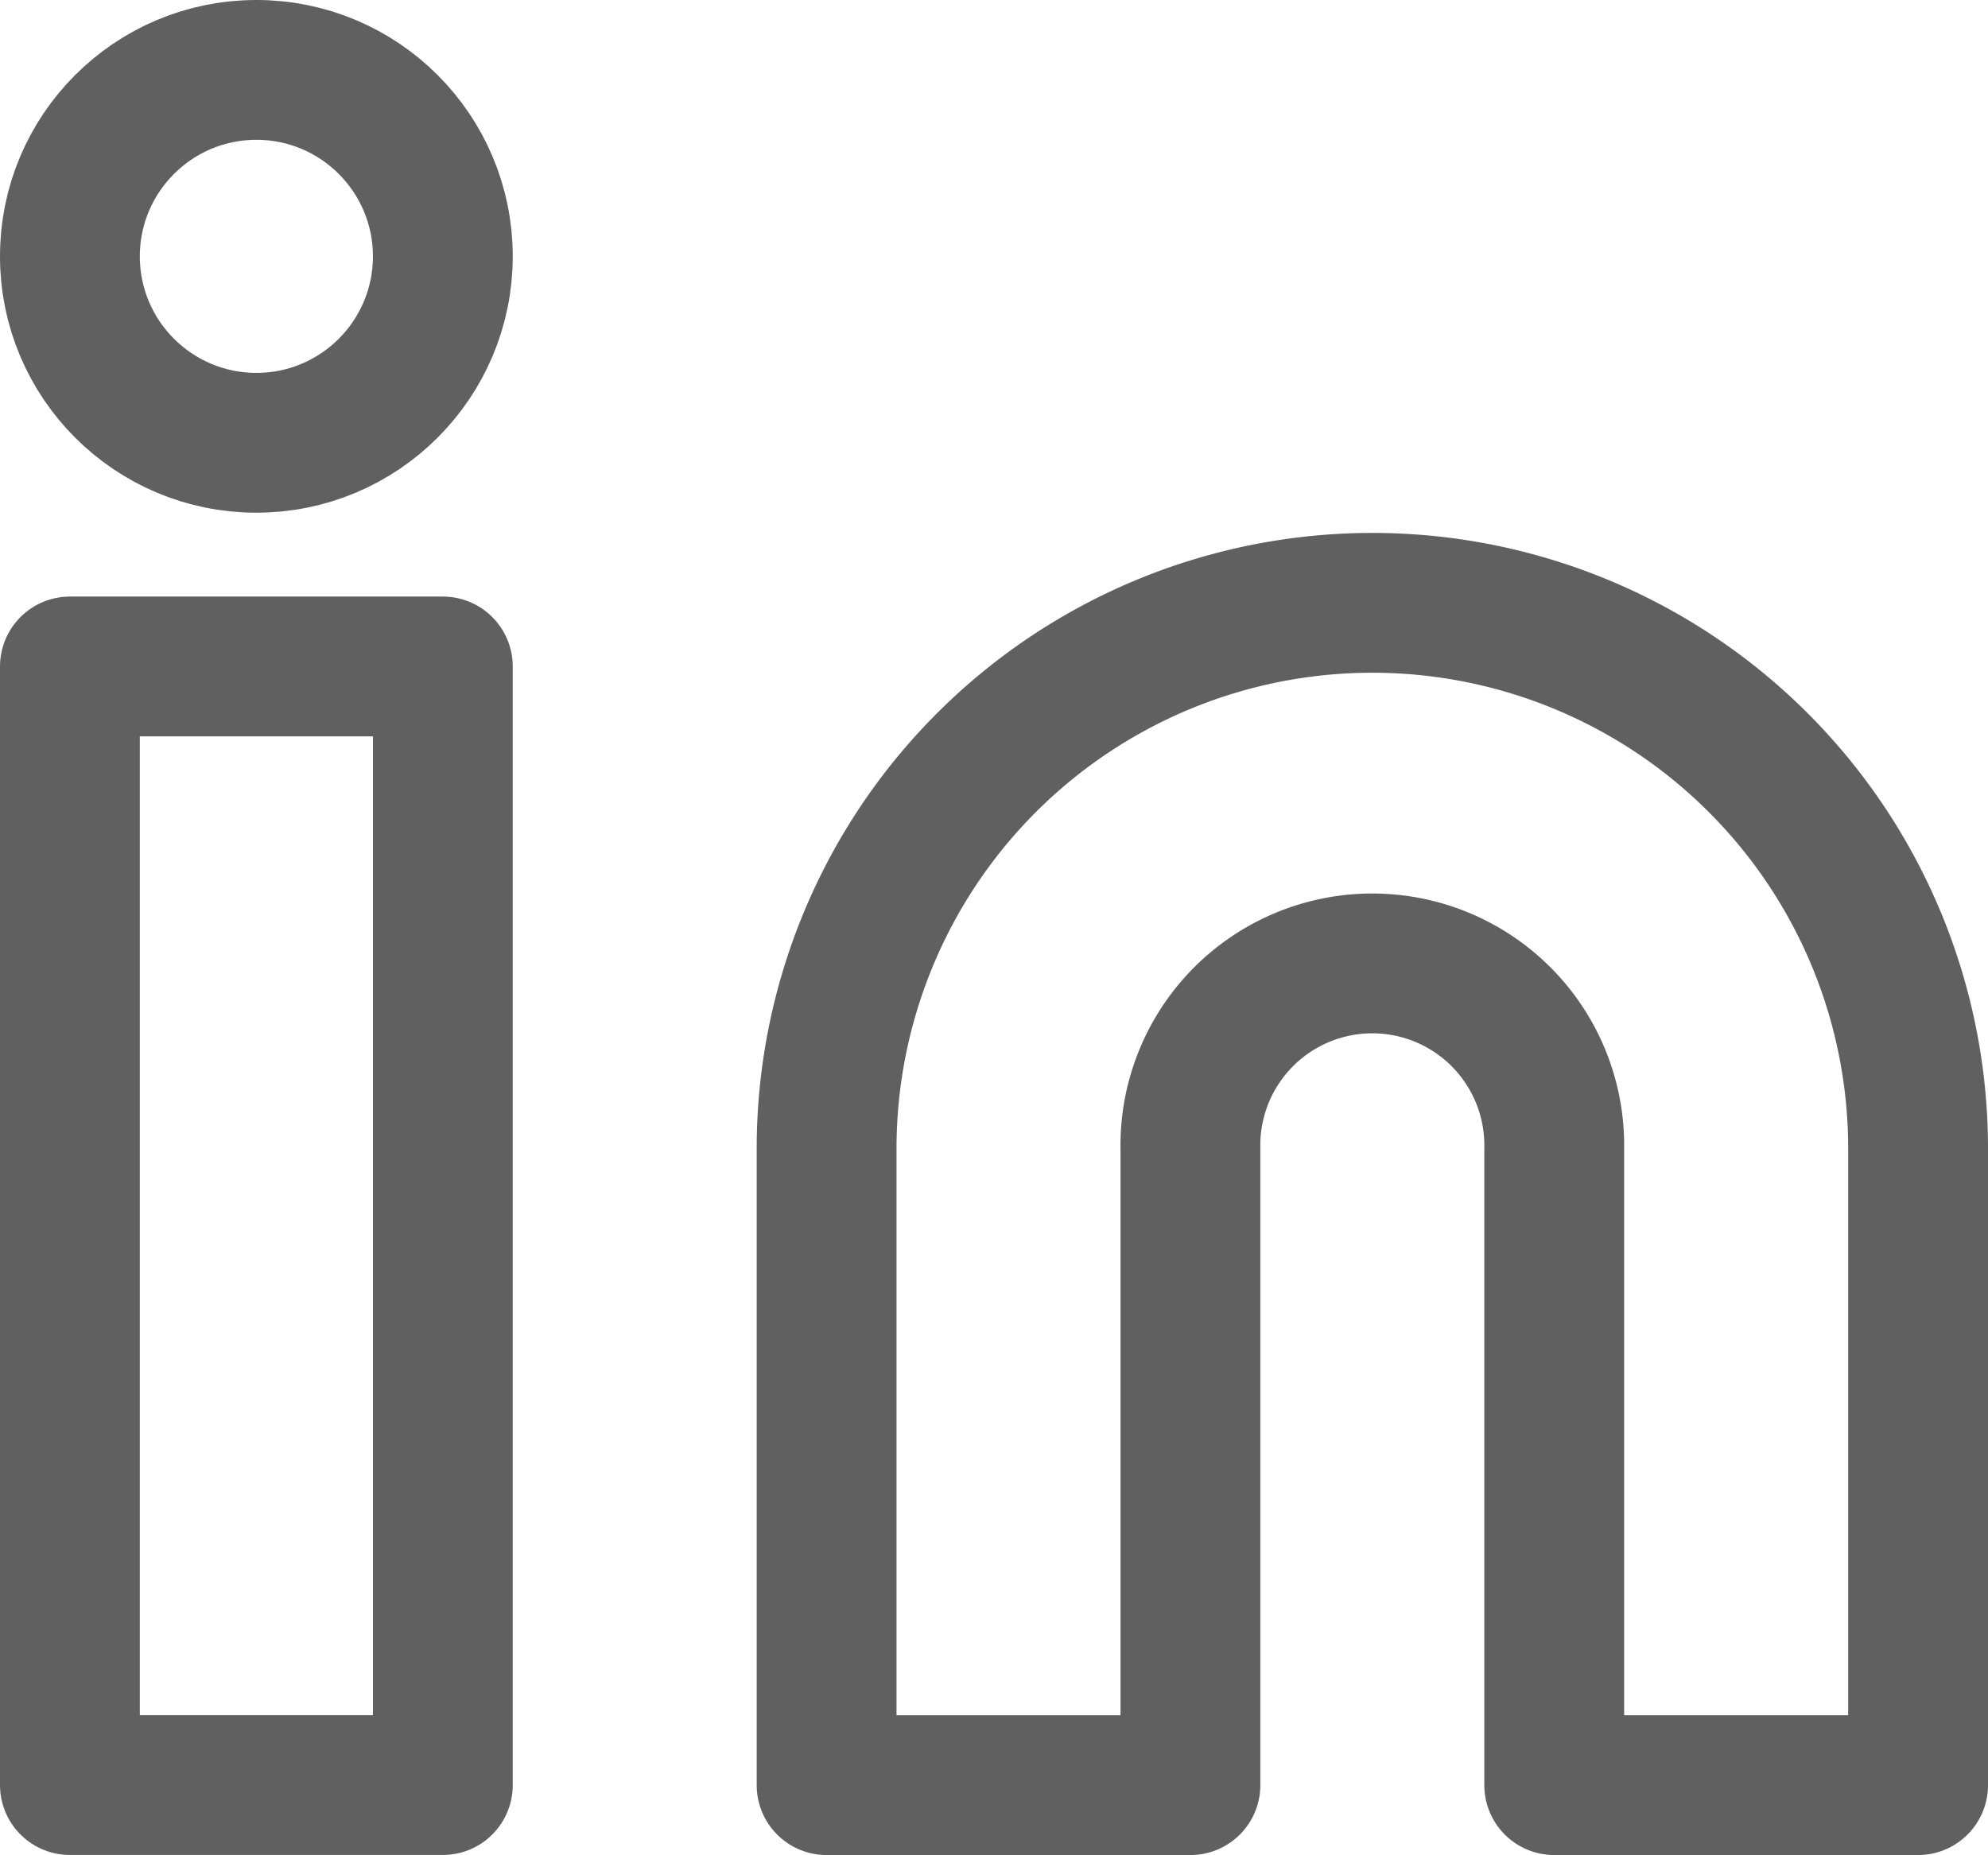
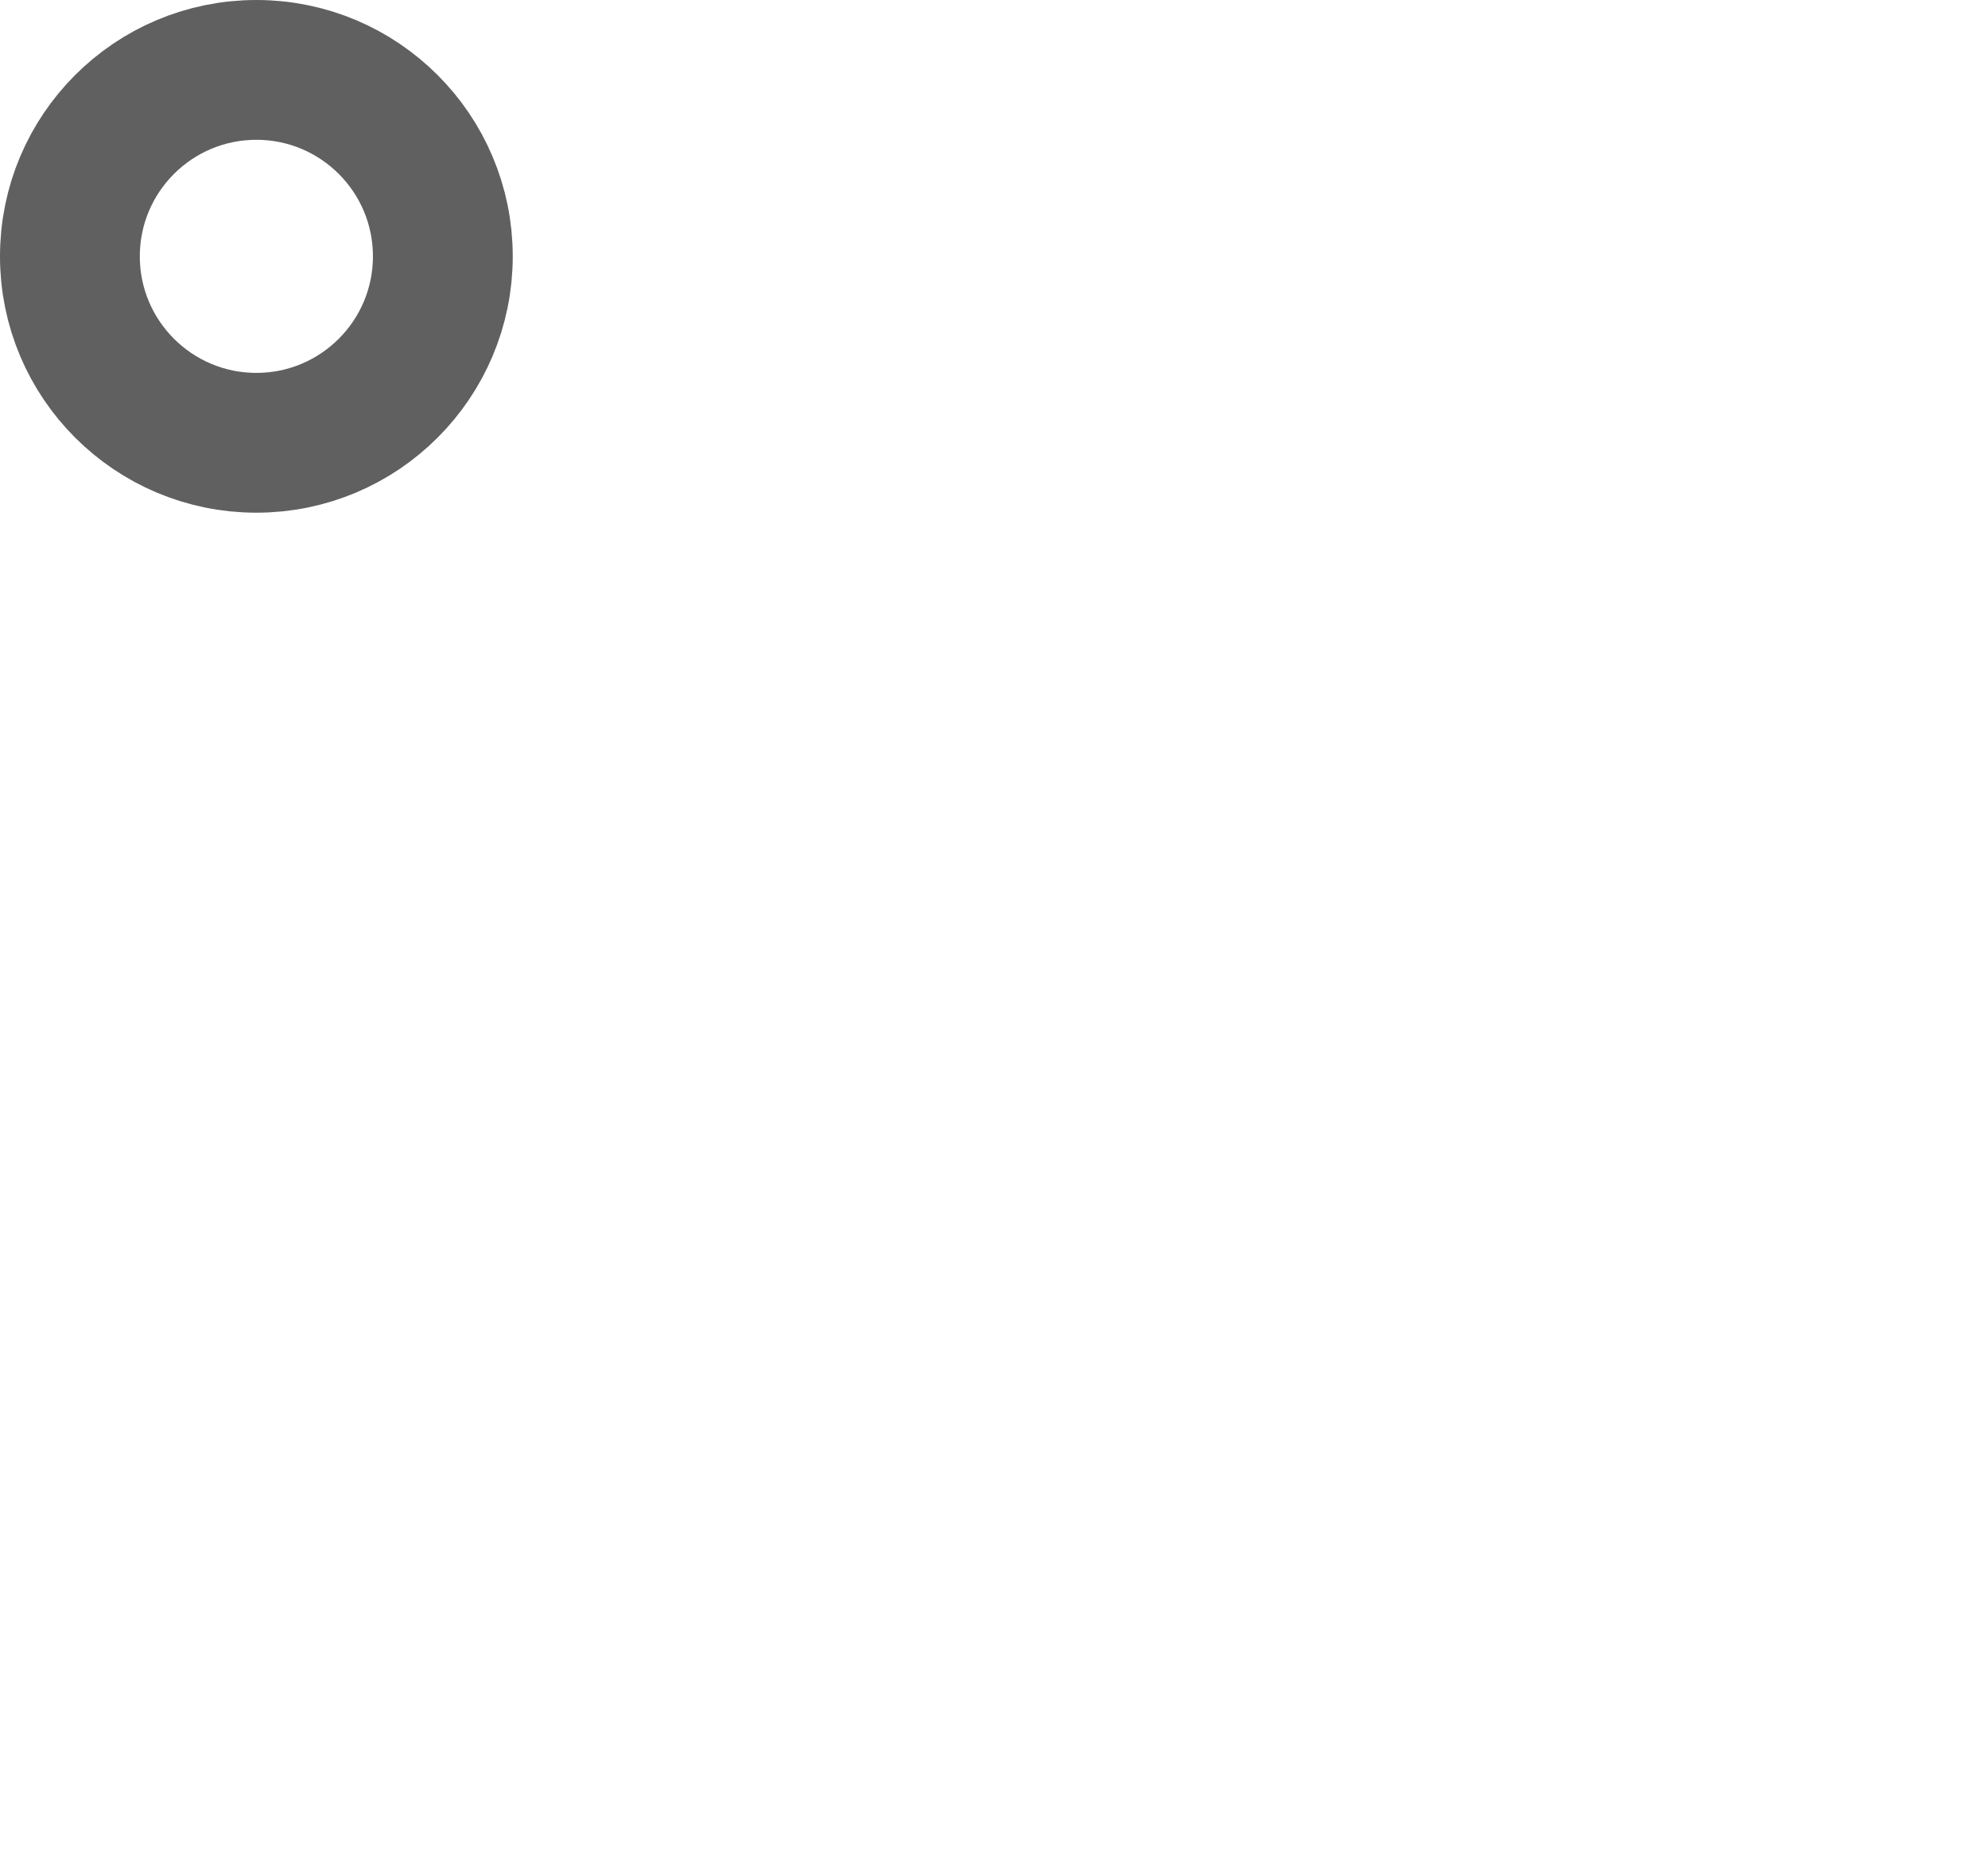
<svg xmlns="http://www.w3.org/2000/svg" width="35.546" height="33.172" viewBox="0 0 35.546 33.172">
  <g id="linkedin" transform="translate(1.25 1.25)" fill="none" stroke="#606060" stroke-linecap="round" stroke-linejoin="round" stroke-width="2.5">
-     <path id="Path_1" data-name="Path 1" d="M19.758 8a9.758 9.758 0 0 1 9.758 9.758v11.384H23.01V17.758a3.253 3.253 0 1 0-6.505 0v11.384H10V17.758A9.758 9.758 0 0 1 19.758 8z" transform="translate(3.53 1.53)" />
-     <path id="Rectangle_5" data-name="Rectangle 5" transform="translate(0 10.668)" d="M0 0h6.668v20.003H0z" />
    <circle id="Ellipse_2" data-name="Ellipse 2" cx="3.334" cy="3.334" r="3.334" />
  </g>
</svg>